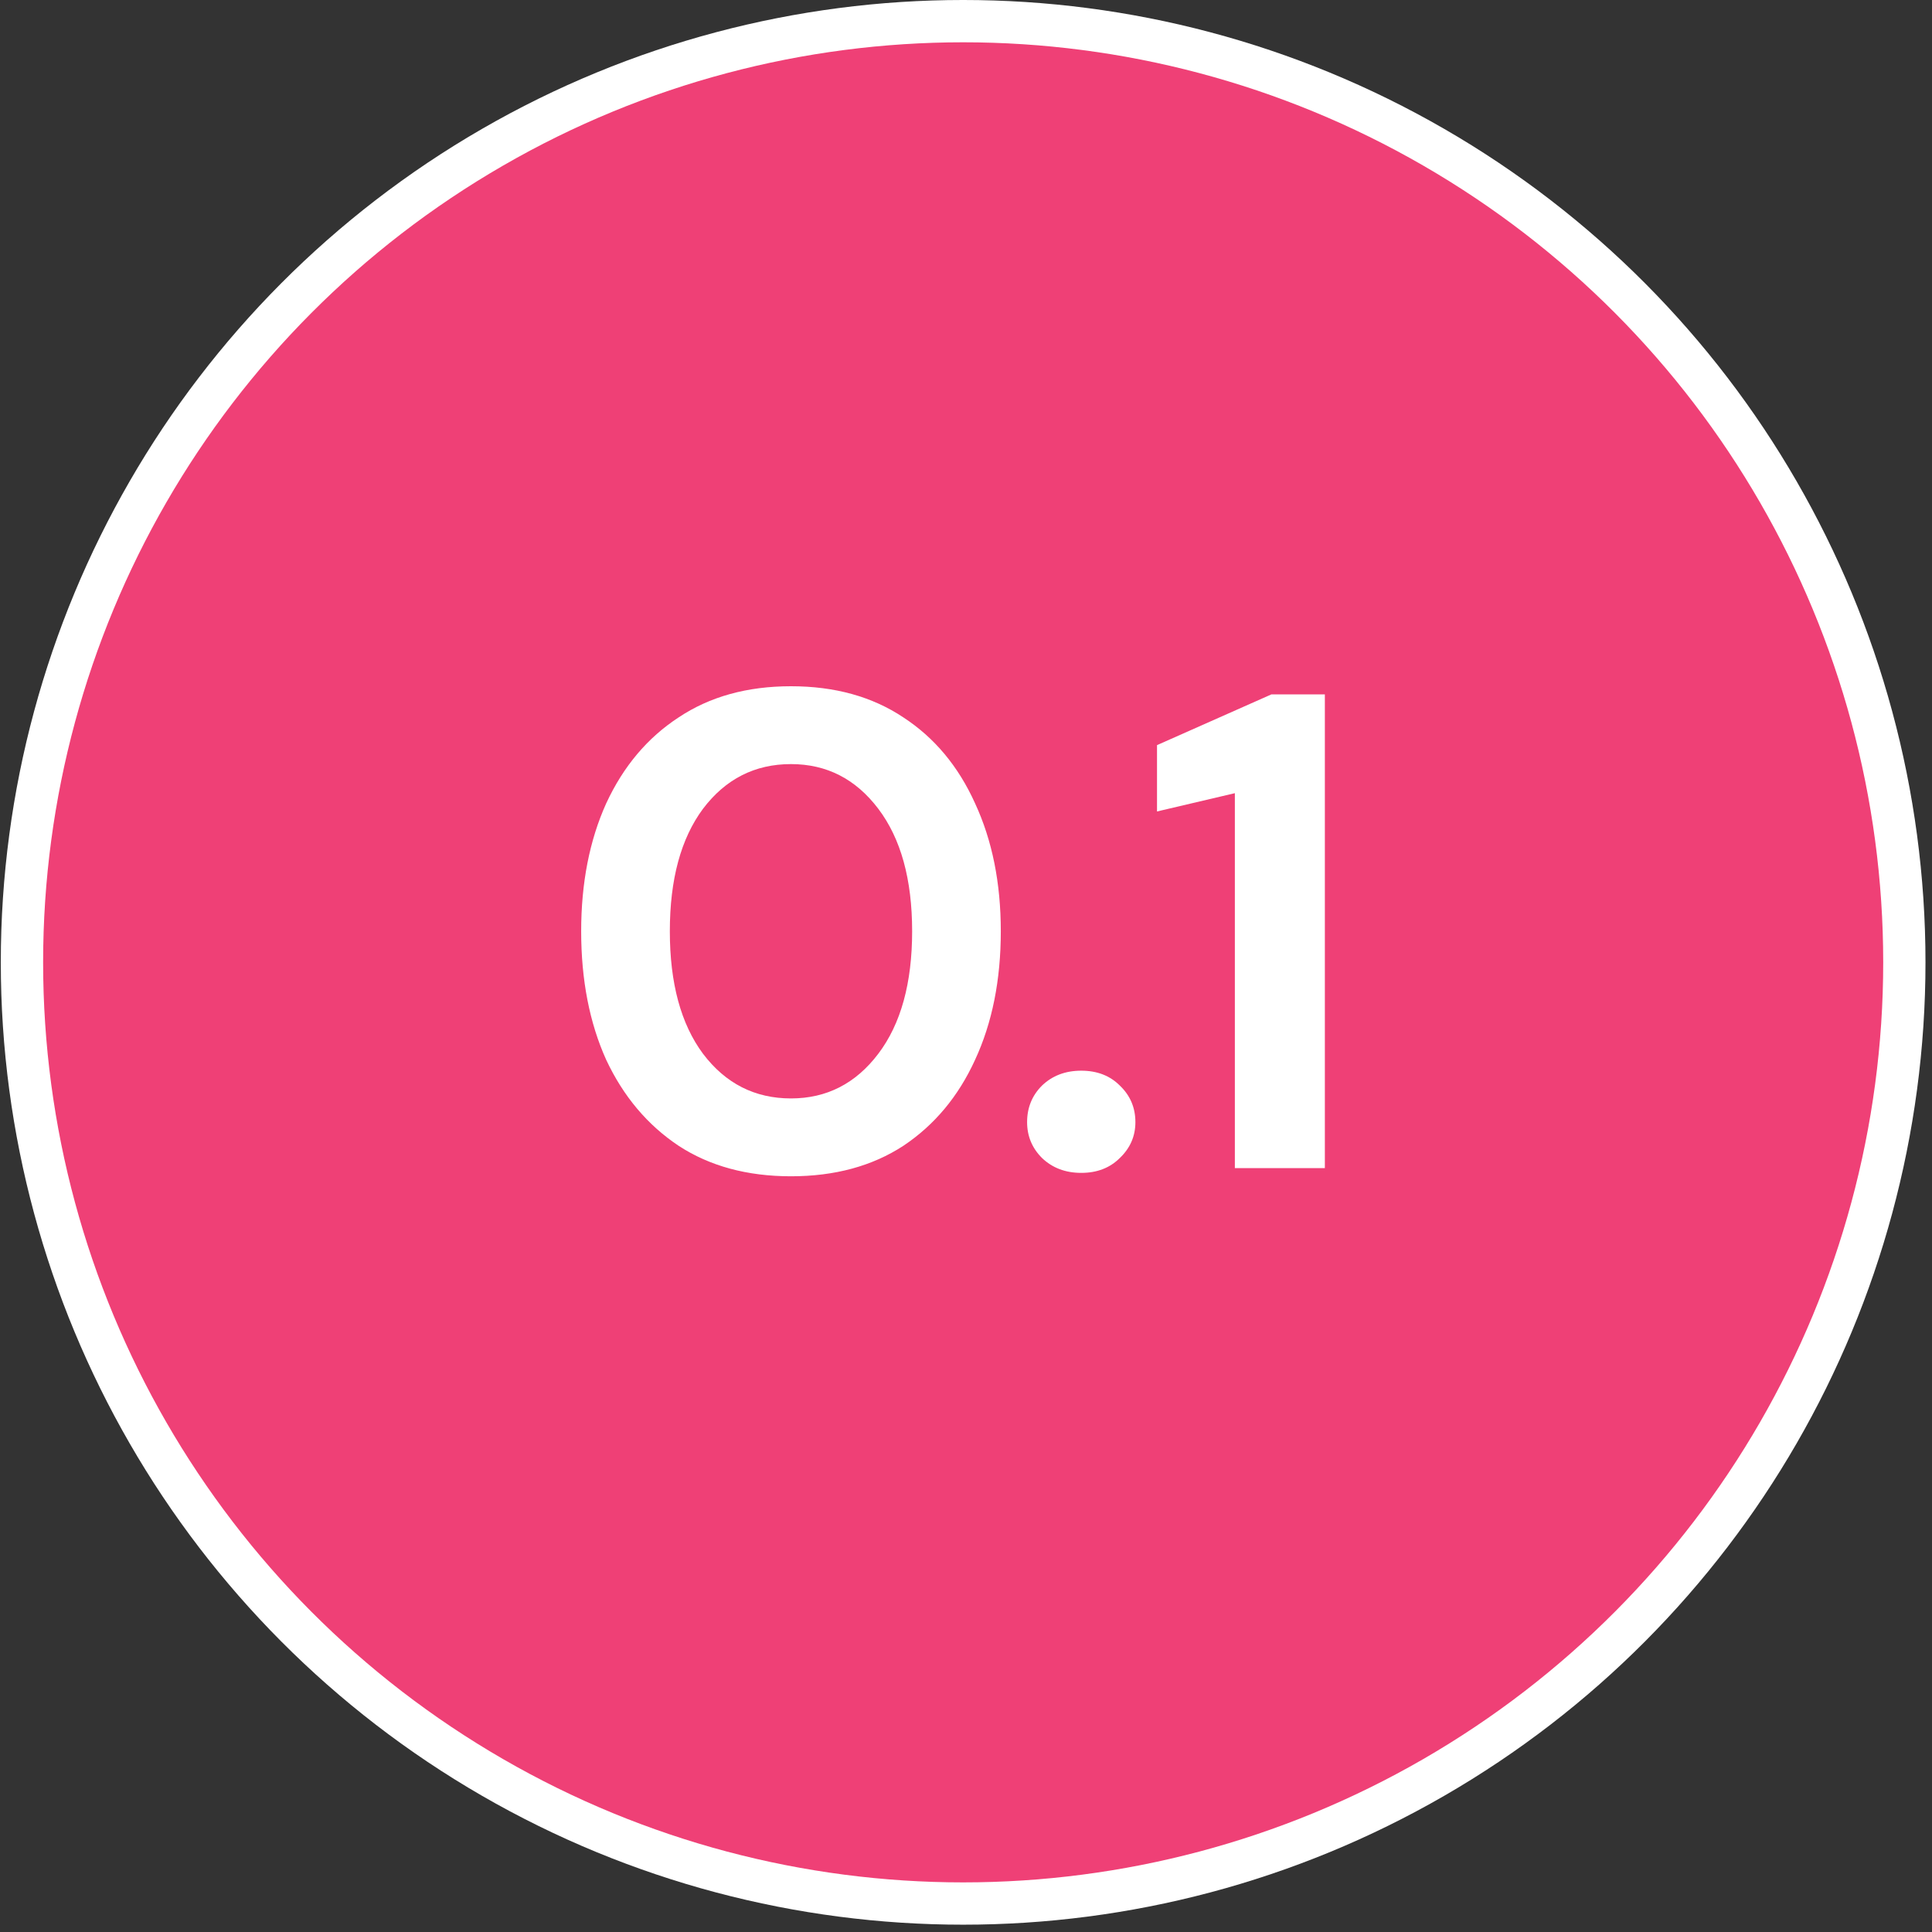
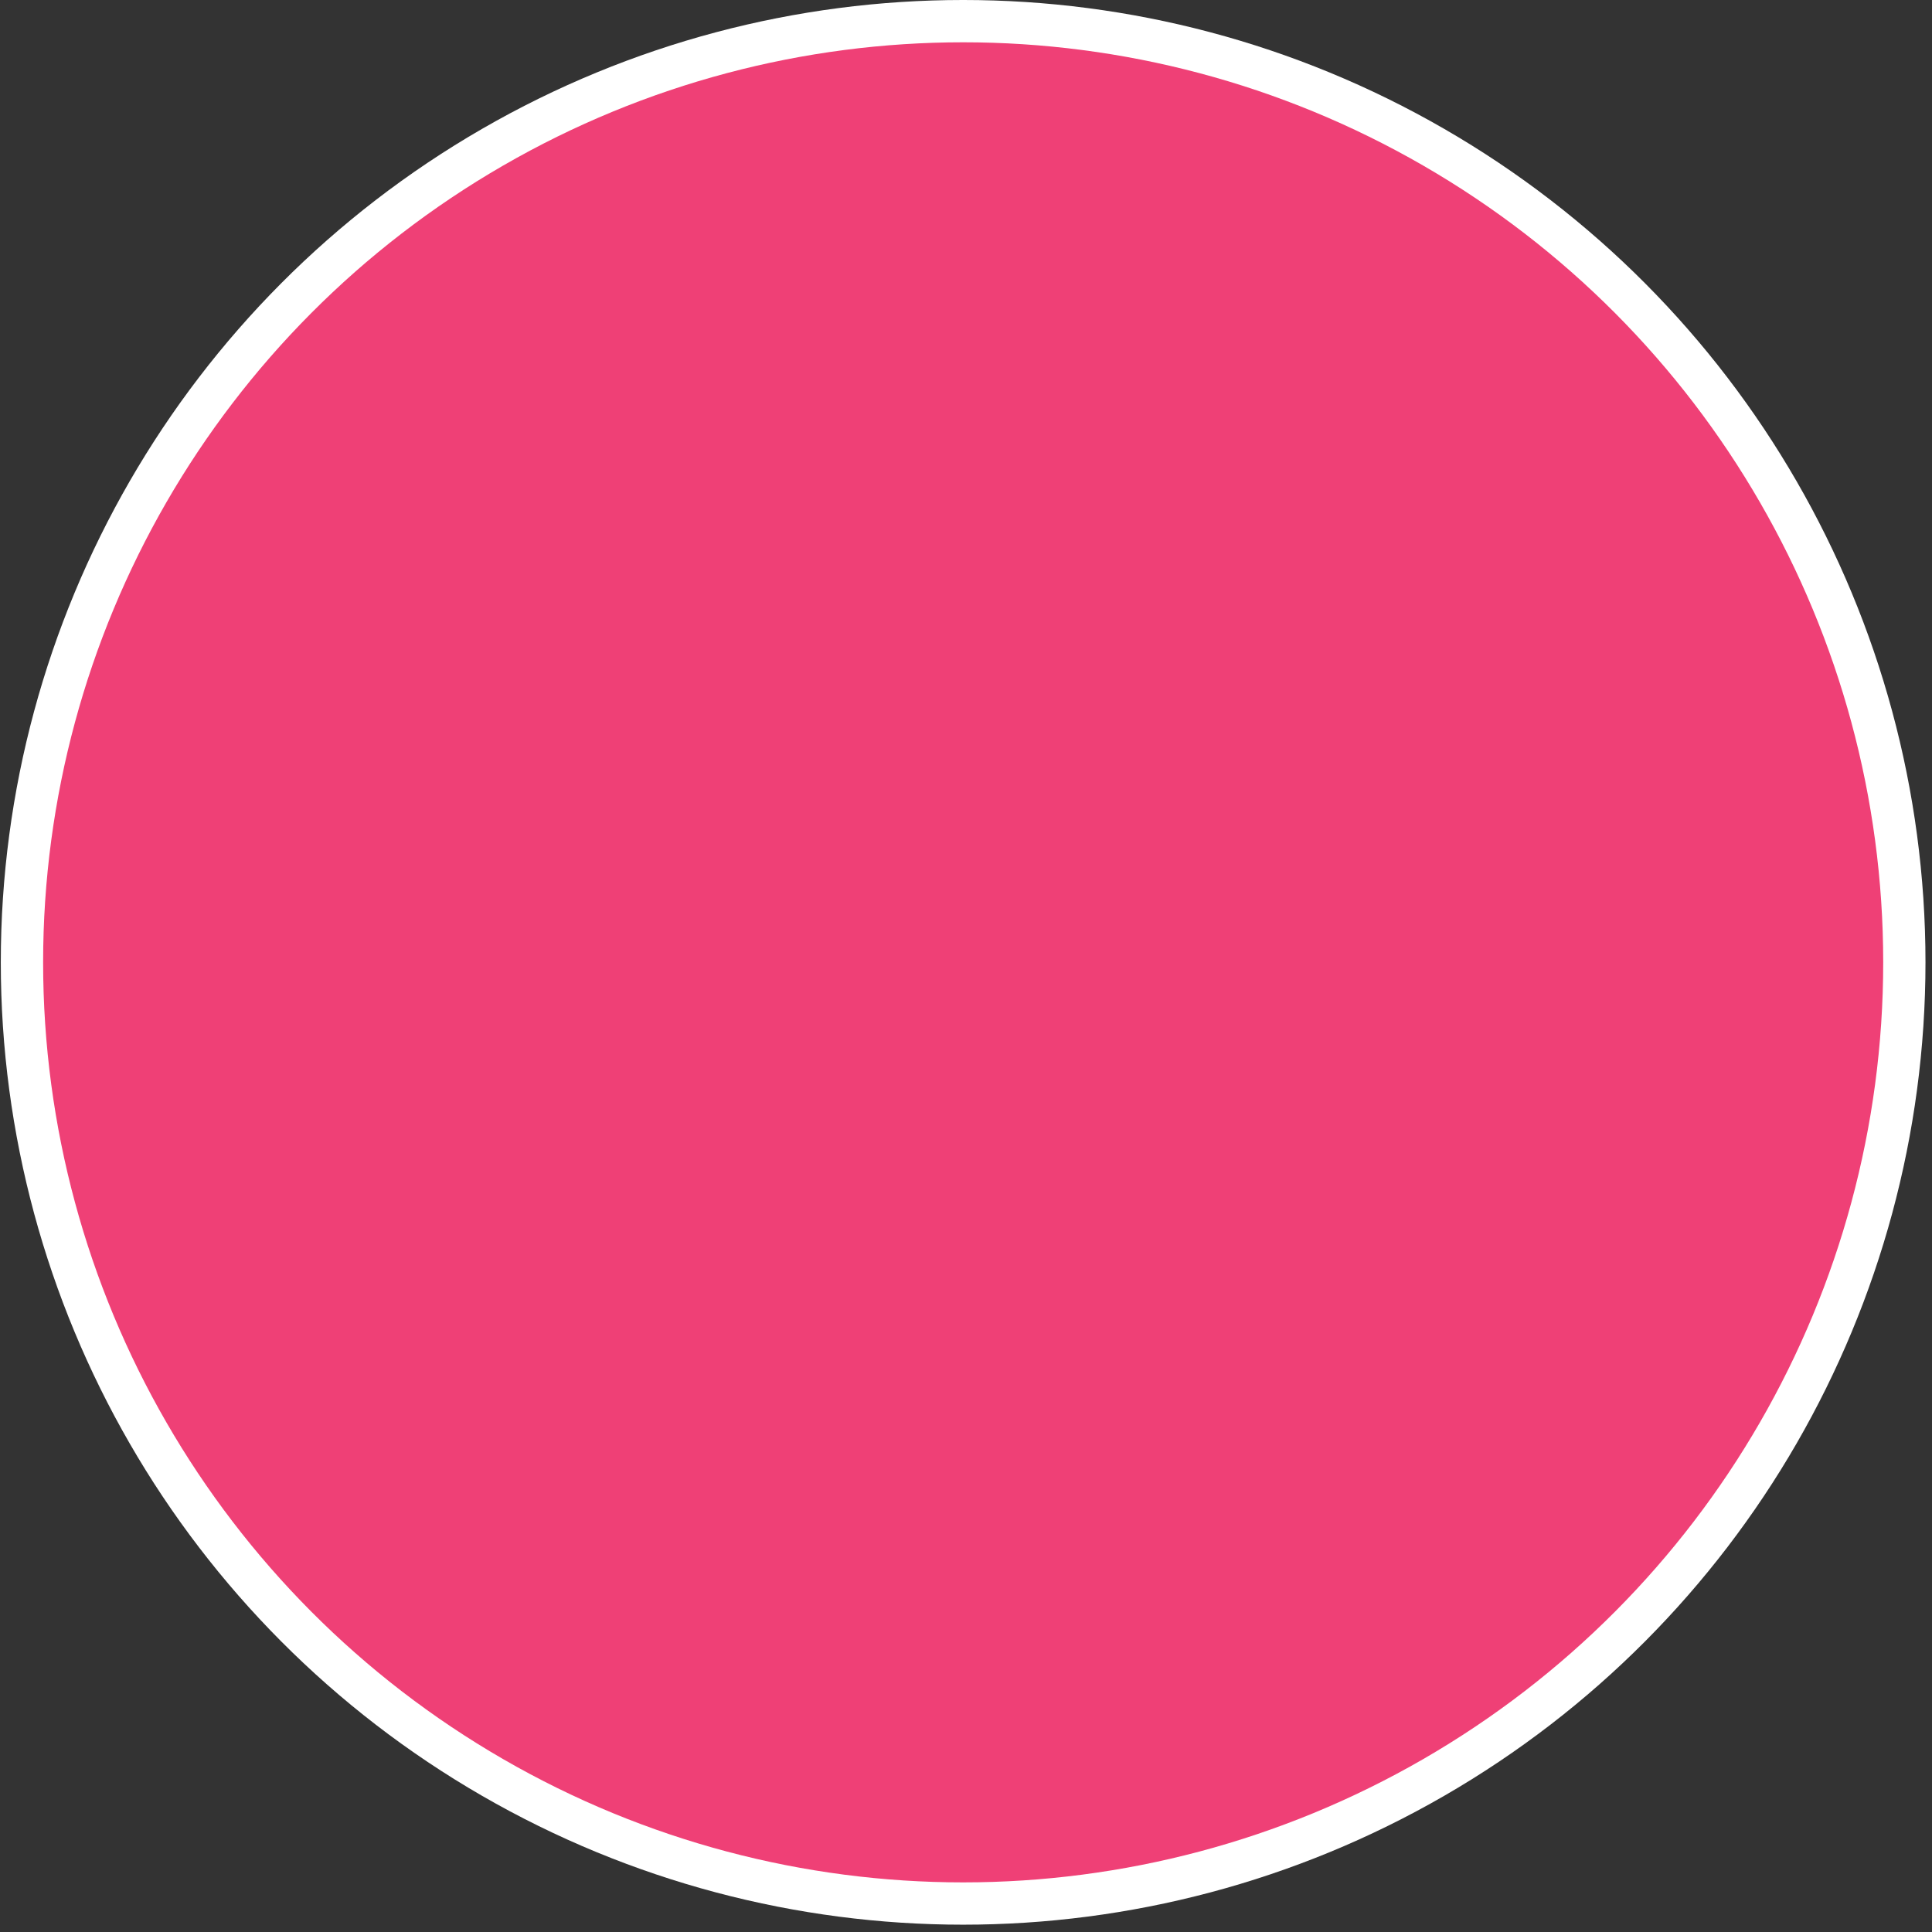
<svg xmlns="http://www.w3.org/2000/svg" width="75" height="75" viewBox="0 0 75 75" fill="none">
  <rect x="0" y="0" width="75" height="75" fill="#333333" stroke="none" />
  <circle cx="37.389" cy="37.358" r="37.358" fill="white" />
  <circle cx="37.39" cy="37.358" r="35.716" fill="#E90049" fill-opacity="0.75" />
-   <path d="M30.706 45.663C29.007 45.663 27.553 45.268 26.345 44.48C25.136 43.674 24.199 42.562 23.533 41.143C22.885 39.707 22.561 38.043 22.561 36.151C22.561 34.277 22.885 32.622 23.533 31.186C24.199 29.749 25.136 28.637 26.345 27.849C27.553 27.043 29.007 26.64 30.706 26.64C32.405 26.64 33.859 27.043 35.068 27.849C36.276 28.637 37.204 29.749 37.852 31.186C38.518 32.622 38.851 34.277 38.851 36.151C38.851 38.043 38.518 39.707 37.852 41.143C37.204 42.562 36.276 43.674 35.068 44.48C33.859 45.268 32.405 45.663 30.706 45.663ZM30.706 42.641C32.09 42.641 33.22 42.063 34.095 40.907C34.971 39.751 35.409 38.166 35.409 36.151C35.409 34.137 34.971 32.552 34.095 31.396C33.22 30.24 32.09 29.662 30.706 29.662C29.305 29.662 28.166 30.24 27.291 31.396C26.432 32.552 26.003 34.137 26.003 36.151C26.003 38.166 26.432 39.751 27.291 40.907C28.166 42.063 29.305 42.641 30.706 42.641ZM41.974 45.531C41.361 45.531 40.853 45.338 40.45 44.953C40.065 44.568 39.872 44.103 39.872 43.561C39.872 43 40.065 42.527 40.45 42.142C40.853 41.756 41.361 41.564 41.974 41.564C42.587 41.564 43.087 41.756 43.472 42.142C43.875 42.527 44.076 43 44.076 43.561C44.076 44.103 43.875 44.568 43.472 44.953C43.087 45.338 42.587 45.531 41.974 45.531ZM47.937 45.347V30.791L44.915 31.501V28.926L49.356 26.956H51.431V45.347H47.937Z" fill="white" />
</svg>